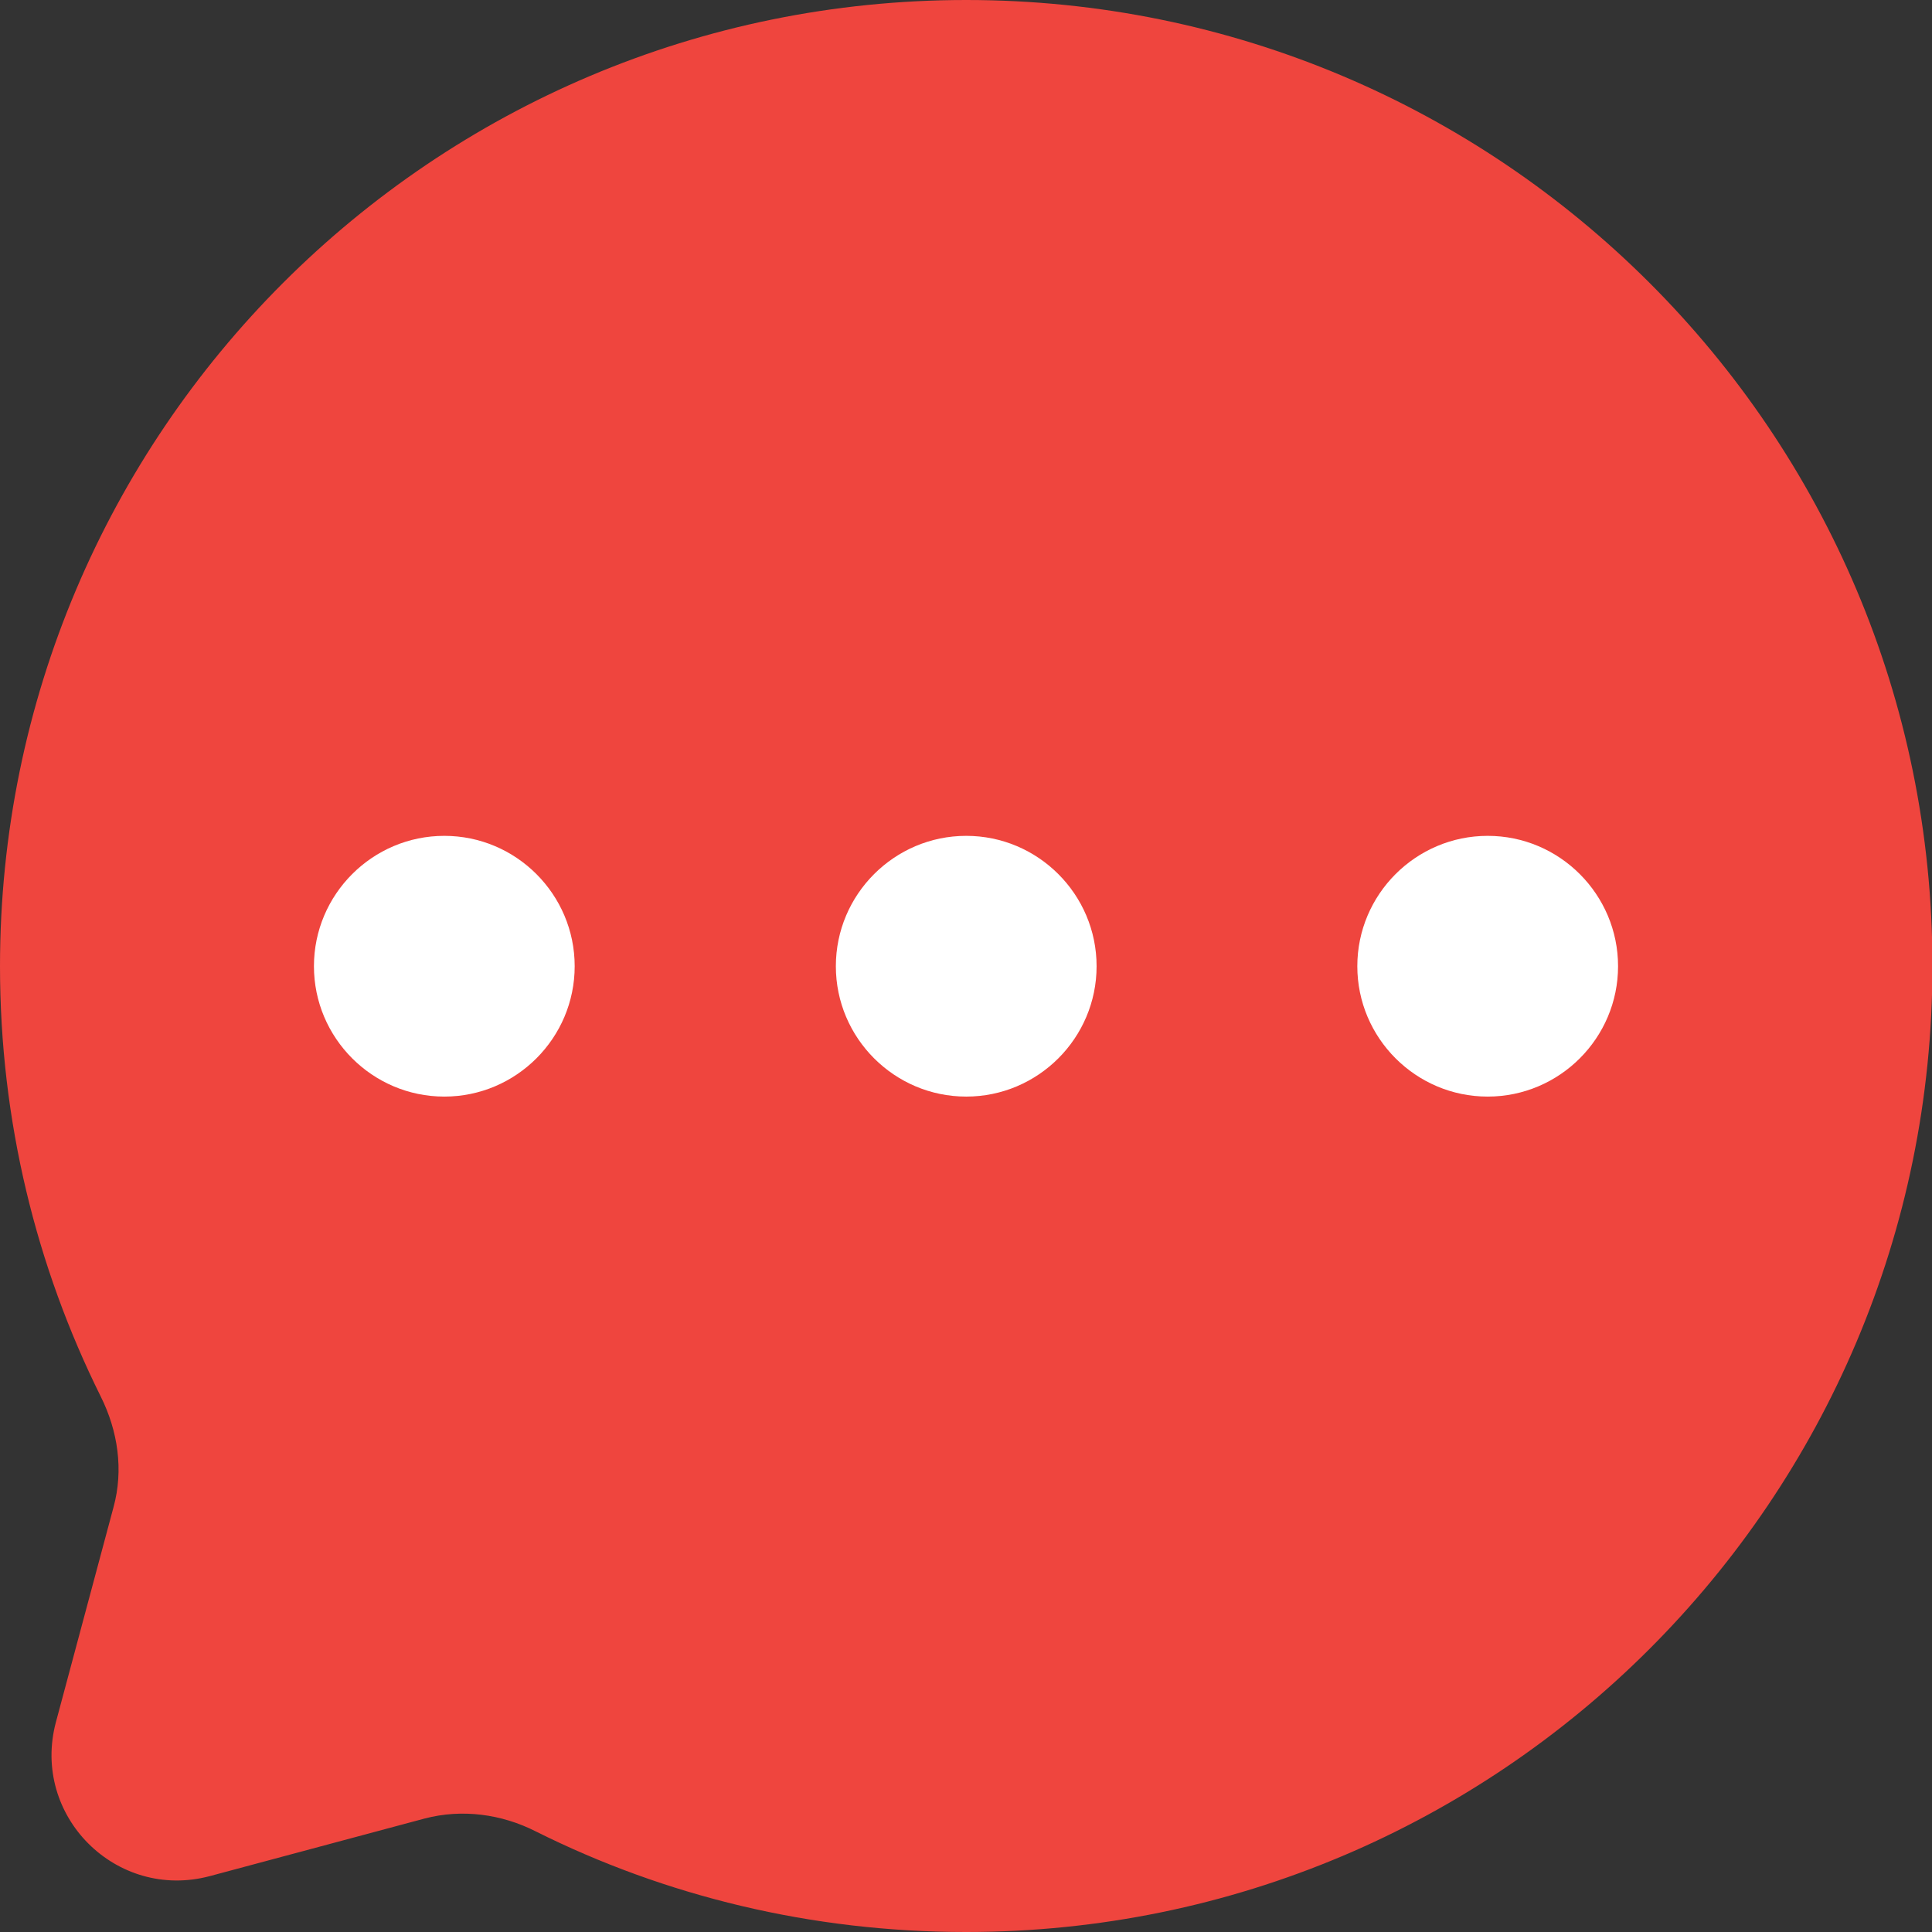
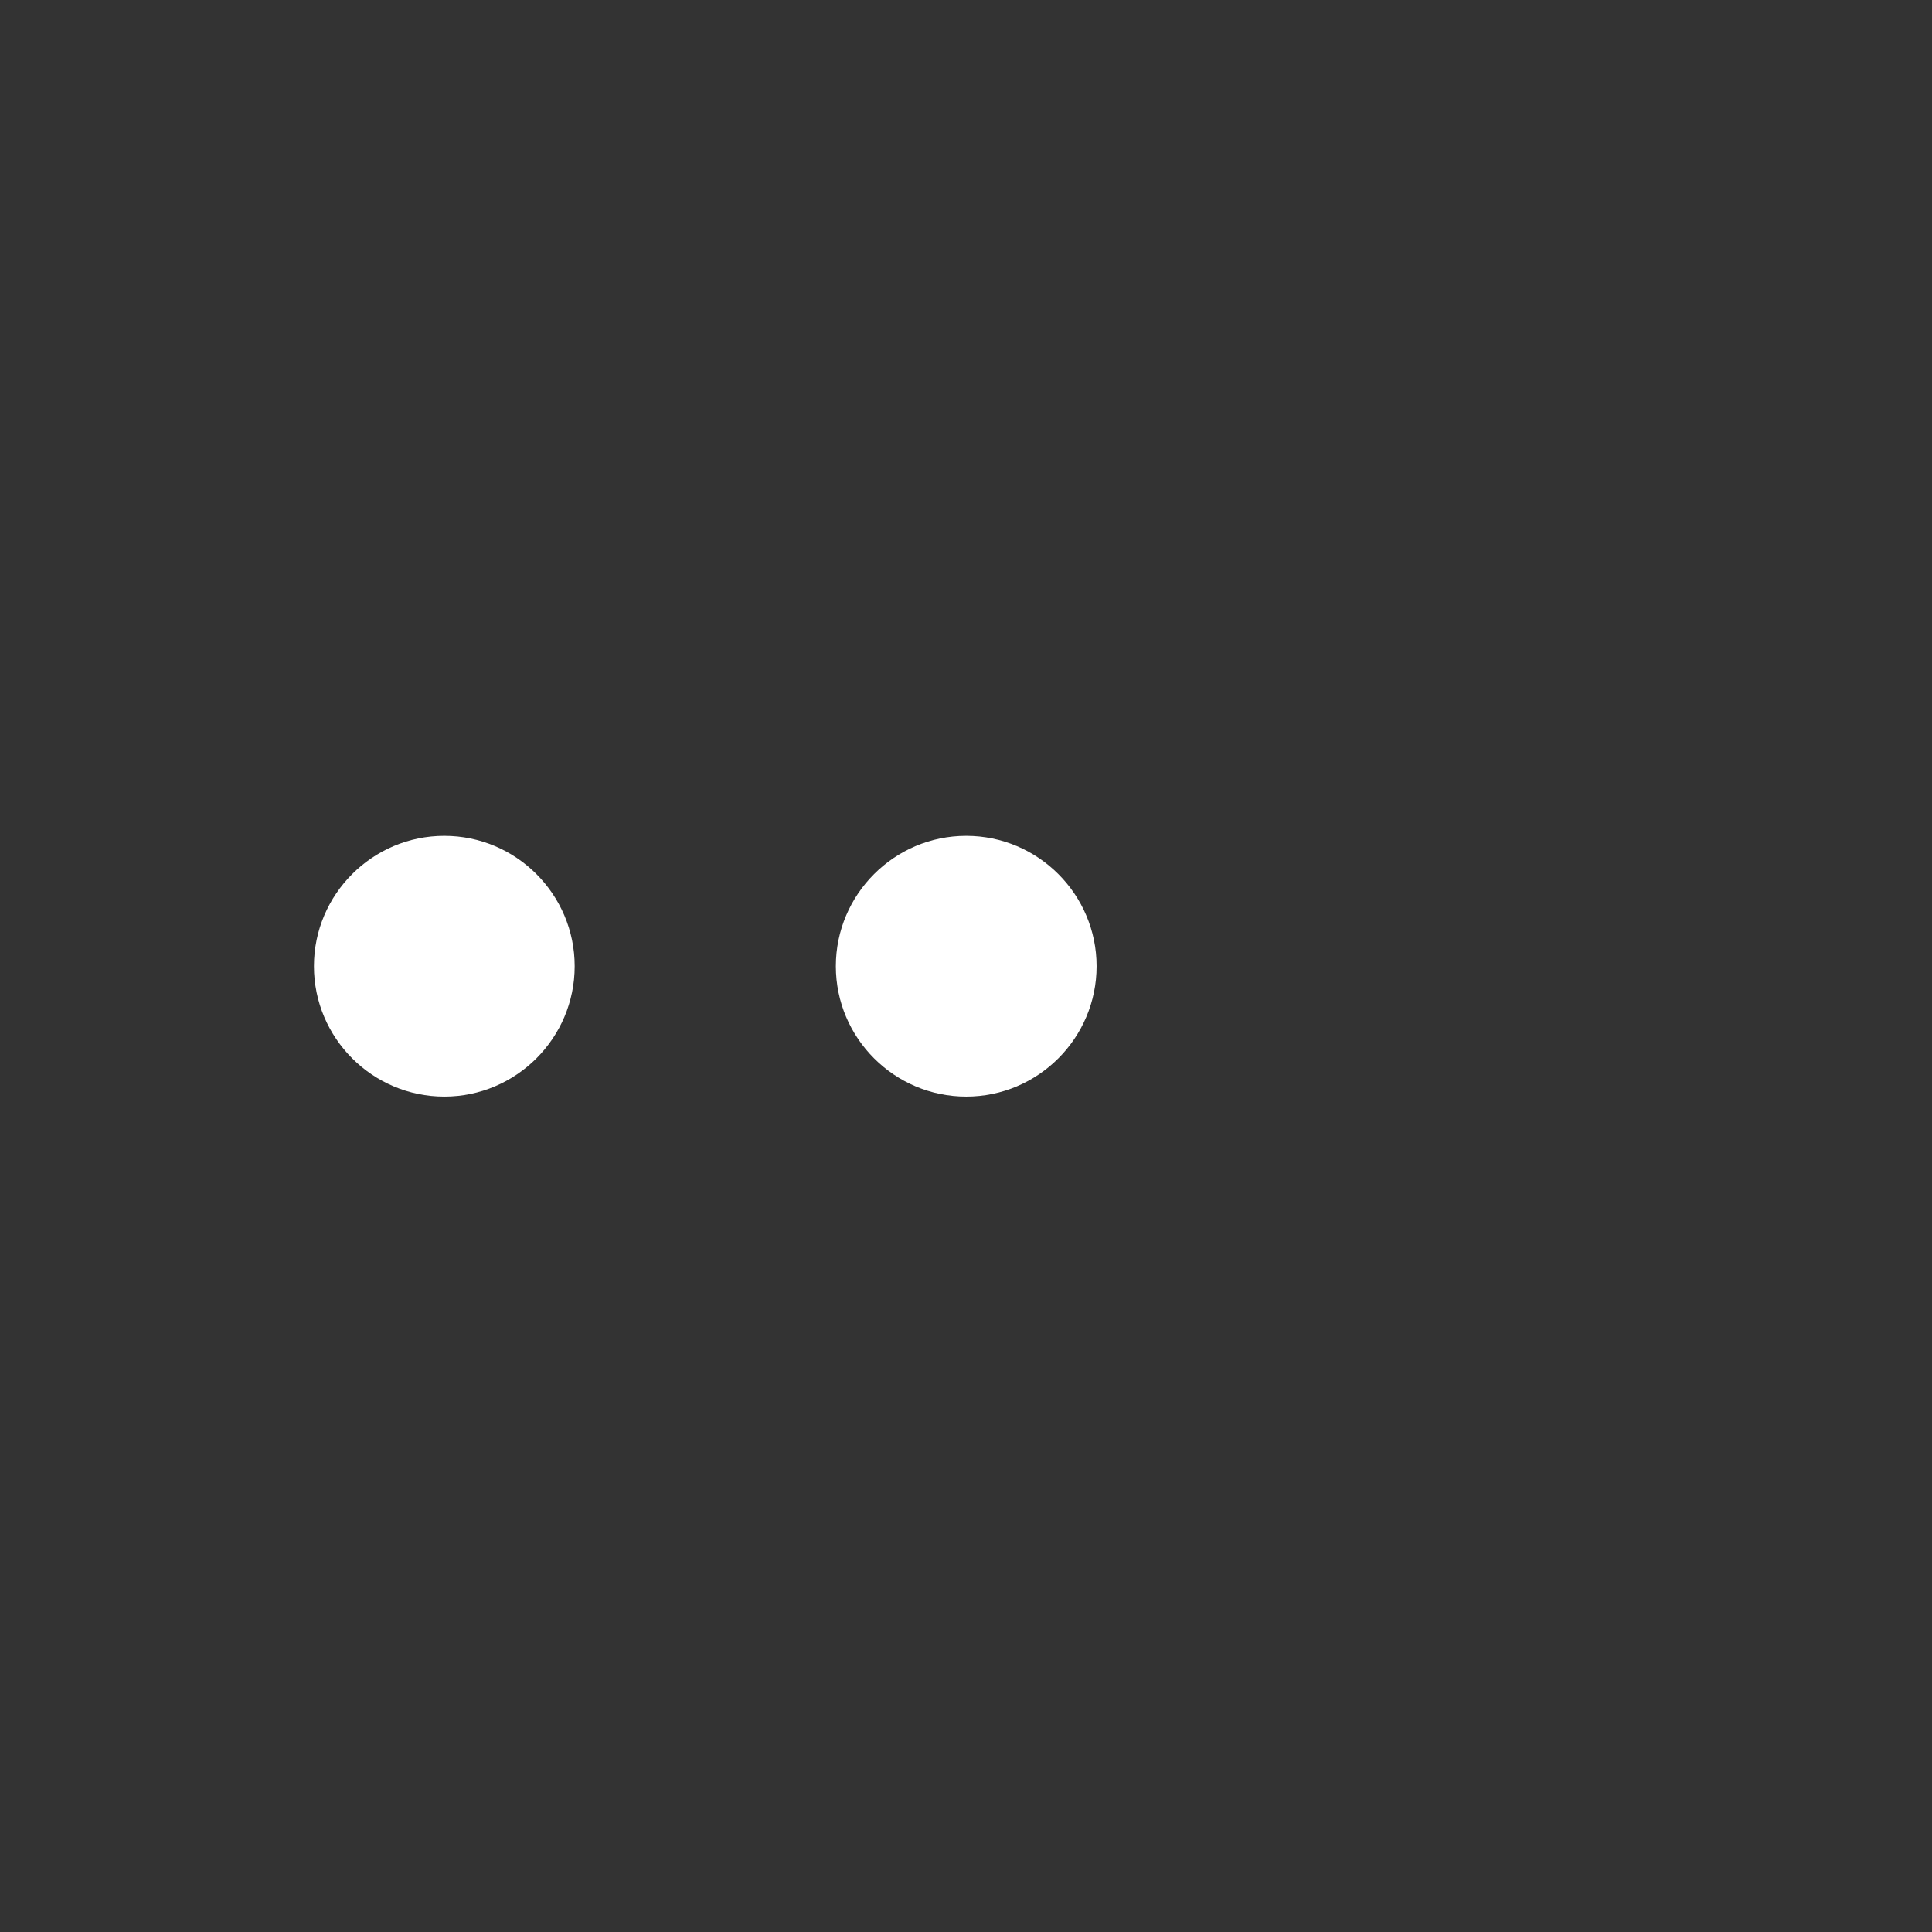
<svg xmlns="http://www.w3.org/2000/svg" id="Layer_1" viewBox="0 0 43.57 43.57">
  <rect x="0" y="0" width="43.57" height="43.57" fill="#333333" stroke="none" />
  <defs>
    <style>.cls-1{fill:#fff;}.cls-2{fill:#ef453e;}</style>
  </defs>
-   <path class="cls-2" d="M21.79,43.57c12.03,0,21.79-9.75,21.79-21.79S33.82,0,21.79,0,0,9.75,0,21.79c0,3.49.82,6.78,2.27,9.7.39.78.52,1.66.29,2.5l-1.3,4.85c-.56,2.11,1.36,4.03,3.47,3.47l4.85-1.3c.84-.22,1.73-.1,2.5.29,2.92,1.46,6.22,2.27,9.7,2.27Z" />
-   <path class="cls-1" d="M30.61,21.79c0,1.62,1.32,2.94,2.94,2.94s2.94-1.32,2.94-2.94-1.32-2.94-2.94-2.94-2.94,1.32-2.94,2.94Z" />
  <path class="cls-1" d="M18.85,21.79c0,1.62,1.32,2.94,2.94,2.94s2.94-1.32,2.94-2.94-1.32-2.94-2.94-2.94-2.94,1.32-2.94,2.94Z" />
  <path class="cls-1" d="M7.08,21.79c0,1.62,1.32,2.94,2.94,2.94s2.94-1.32,2.94-2.94-1.32-2.94-2.94-2.94-2.94,1.32-2.94,2.94Z" />
</svg>